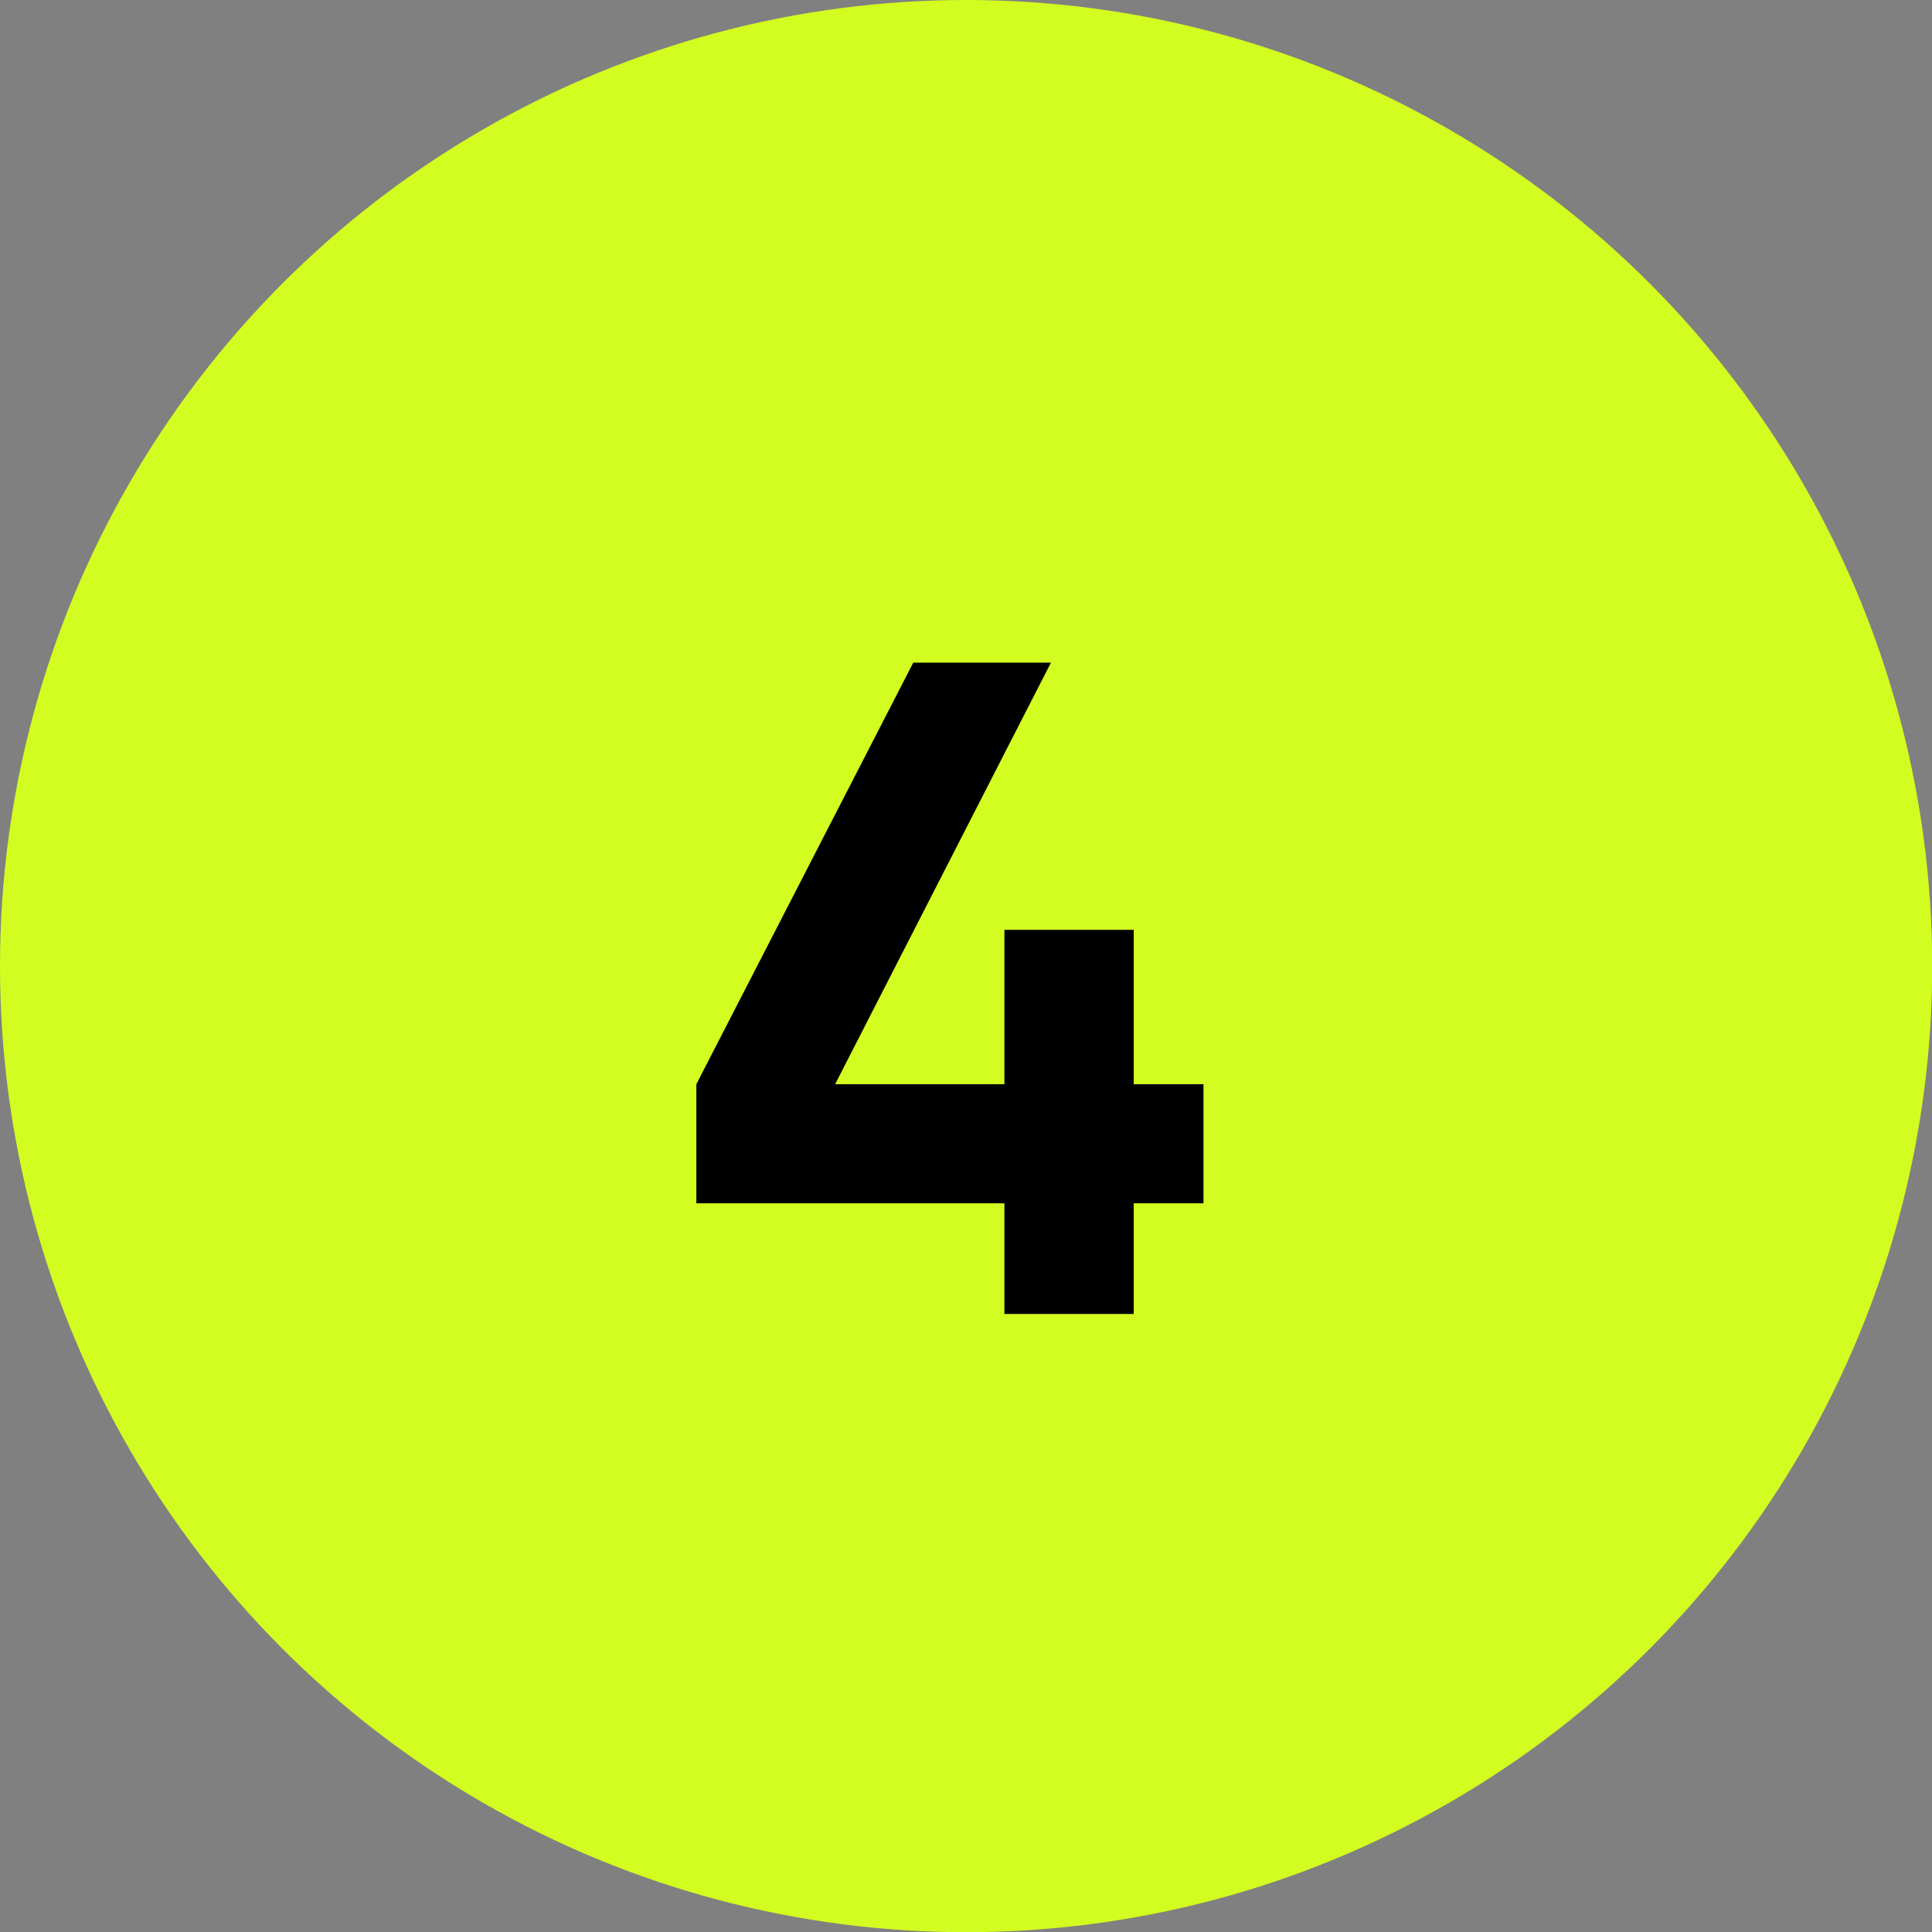
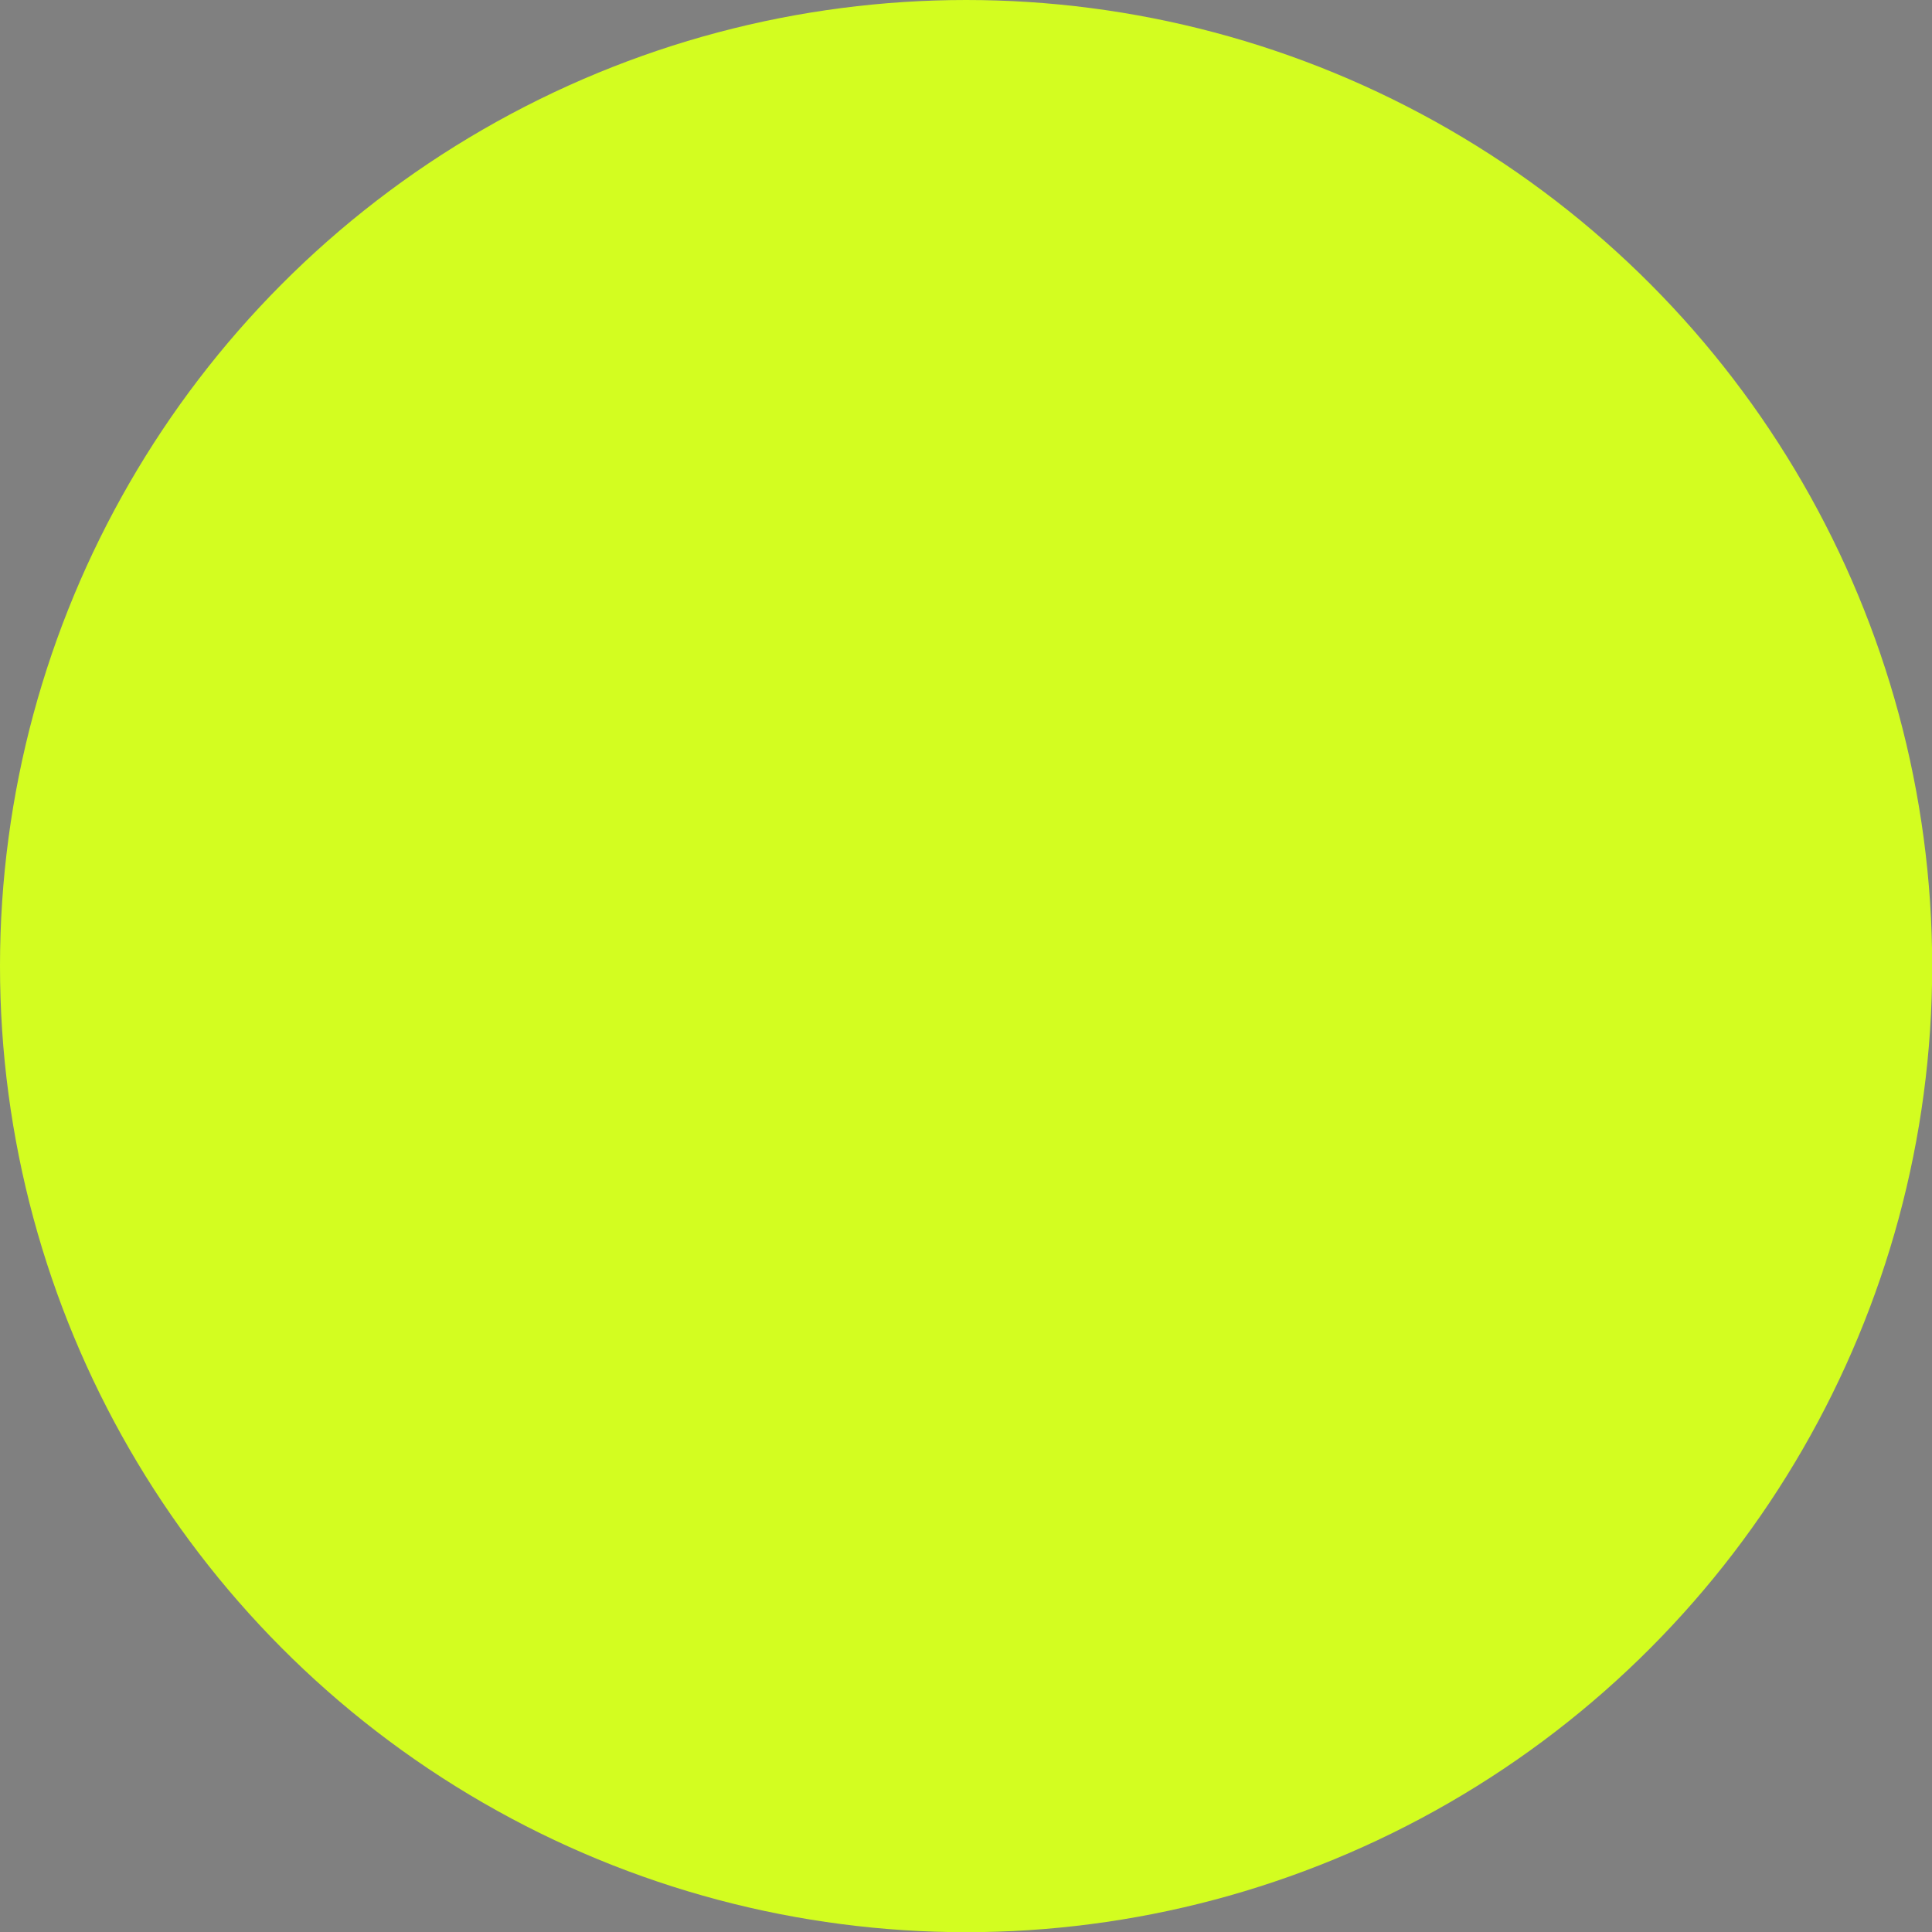
<svg xmlns="http://www.w3.org/2000/svg" id="_Слой_1" data-name="Слой 1" viewBox="0 0 103.85 103.85">
  <rect x="0" y="0" width="103.85" height="103.85" fill="#808080" stroke="none" />
  <defs>
    <style> .cls-1 { fill: #d3fd20; } .cls-1, .cls-2 { stroke-width: 0px; } .cls-2 { fill: #000; } </style>
  </defs>
  <circle class="cls-1" cx="51.93" cy="51.93" r="51.93" />
-   <path class="cls-2" d="M60.94,58.28h3.75v6.4h-3.75v5.95h-6.95v-5.95h-16.56v-6.4l11.66-22.66h7.4l-11.6,22.66h9.1v-8.3h6.95v8.3Z" />
</svg>